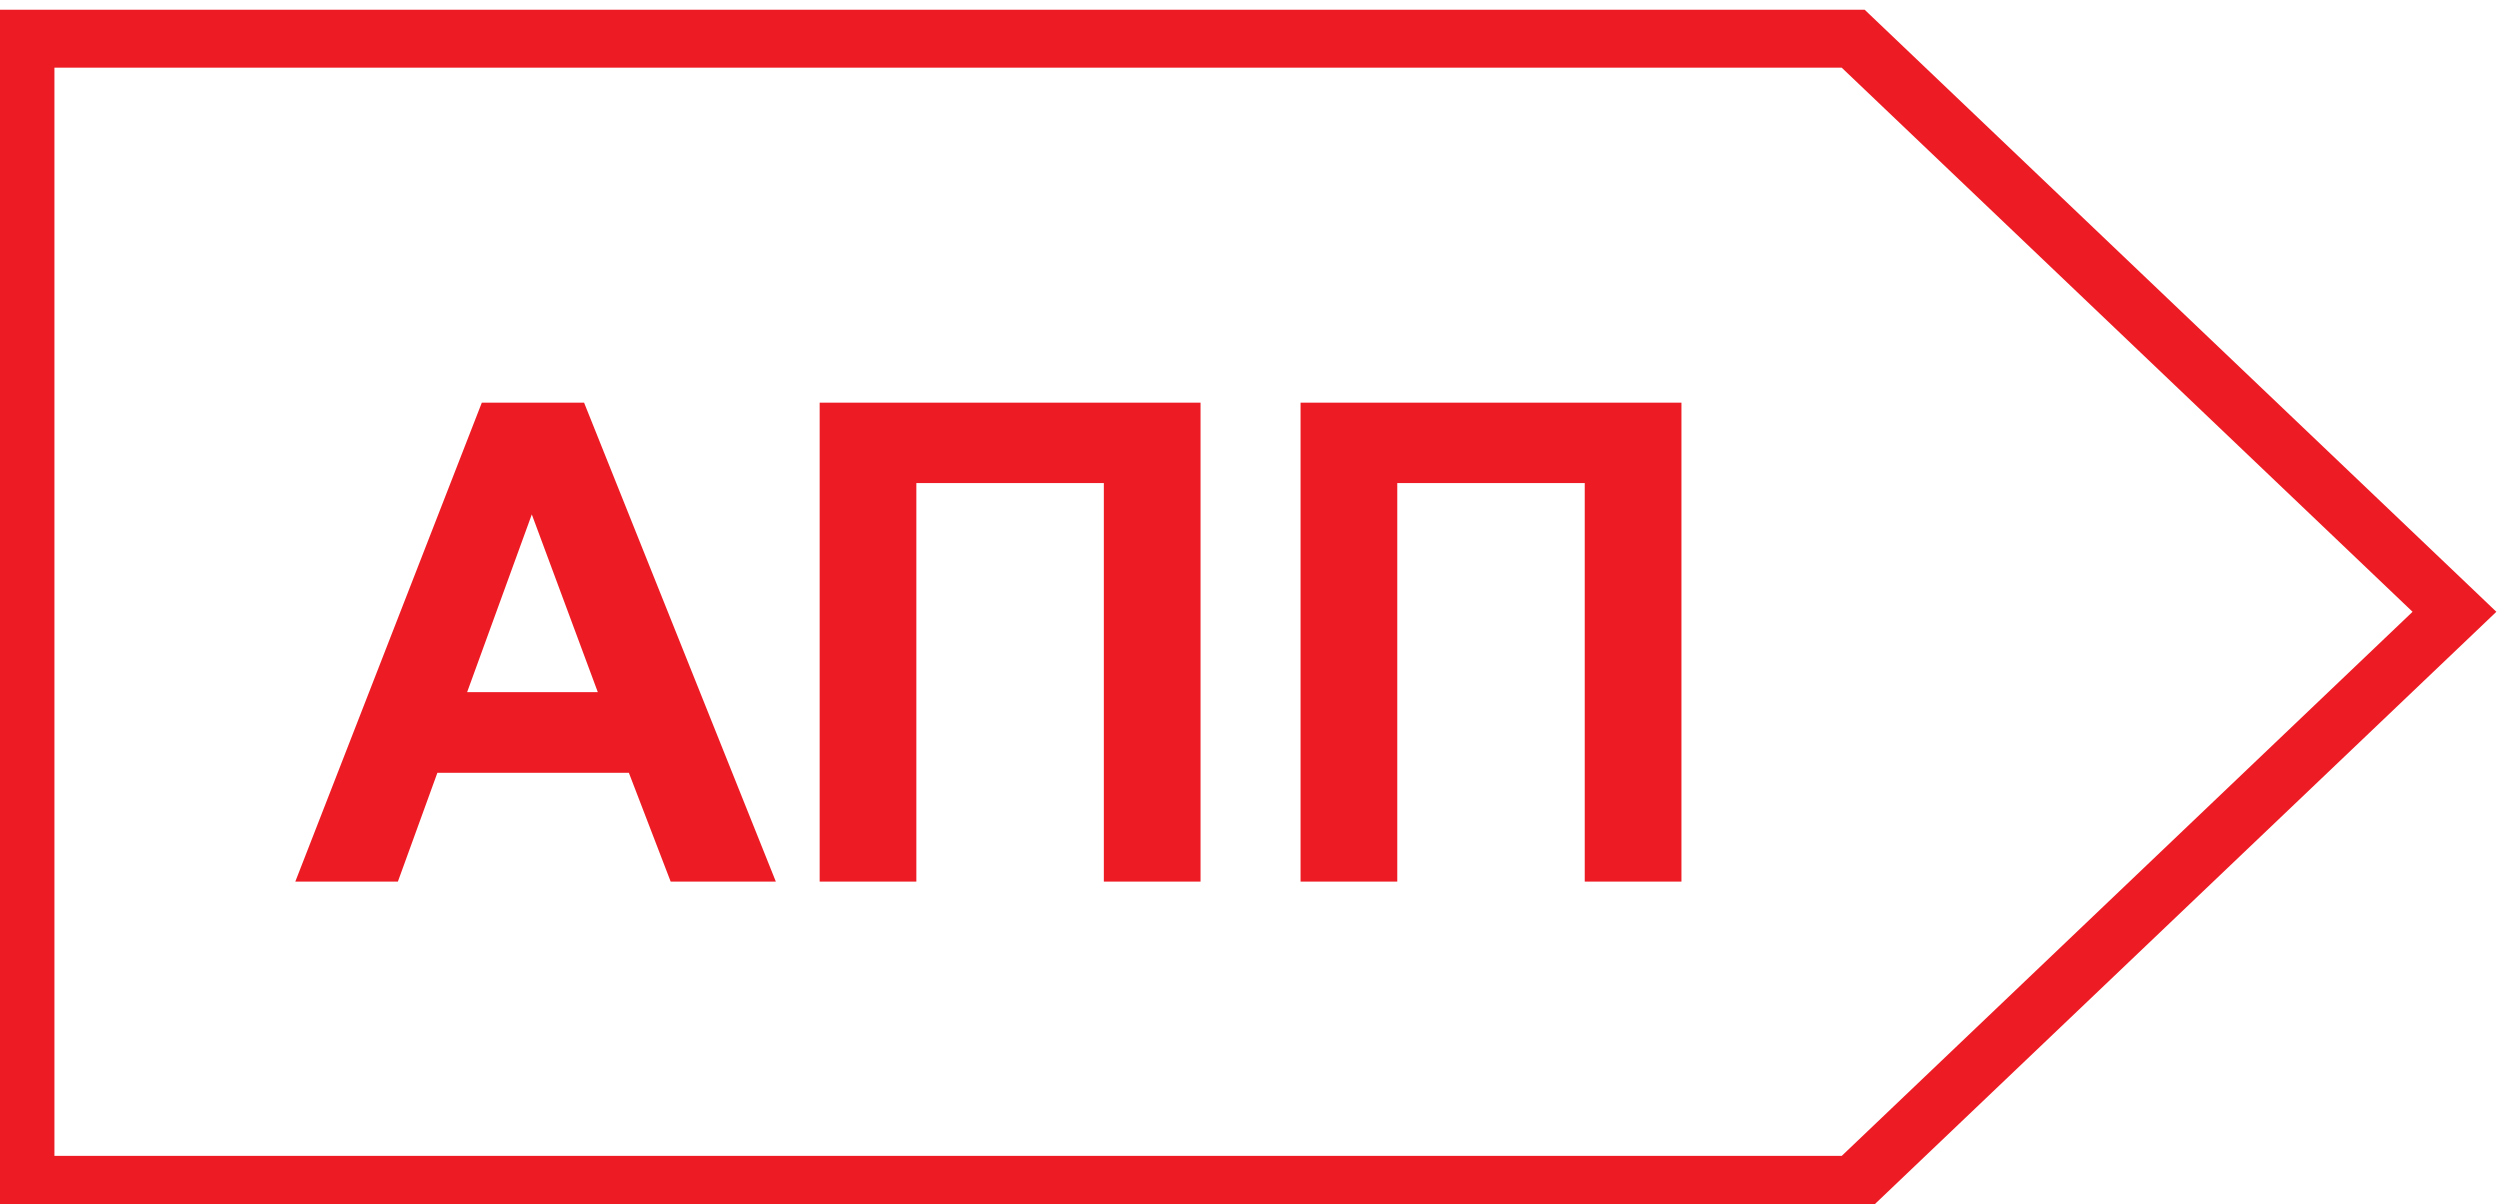
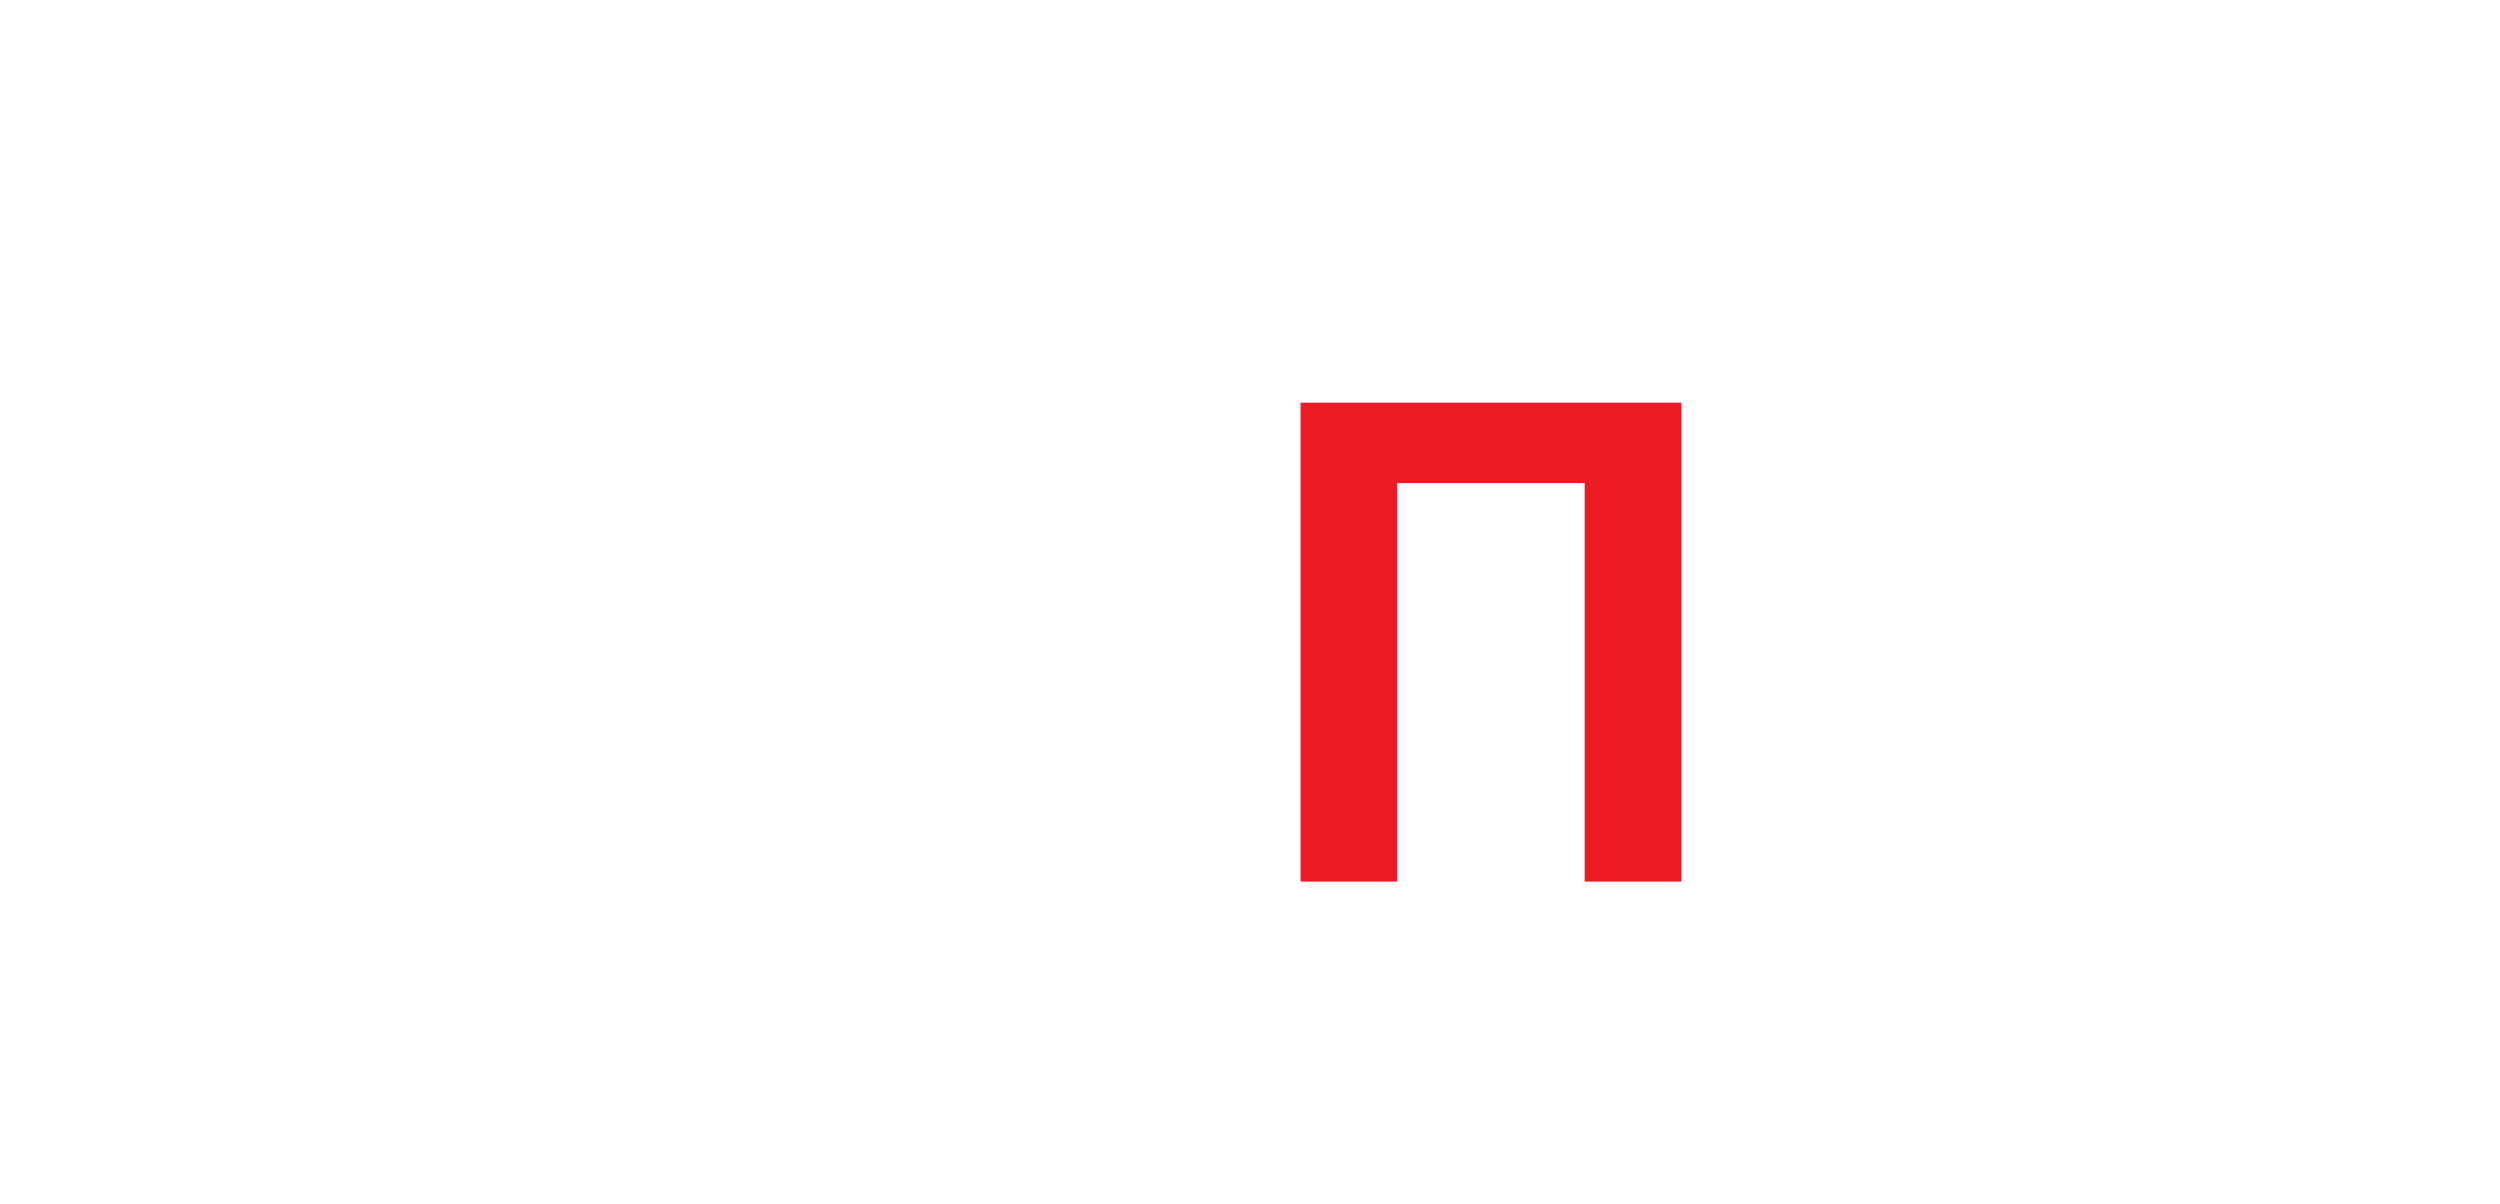
<svg xmlns="http://www.w3.org/2000/svg" version="1.1" id="Слой_1" x="0px" y="0px" width="155px" height="74.657px" viewBox="0 0 155 74.657" enable-background="new 0 0 155 74.657" xml:space="preserve">
  <g>
-     <path fill="#ED1C24" d="M153.414,36.632l-37.28-35.528l-0.524-0.5h-0.71H1.579h-1.796V2.4v71.062v1.795h1.796h113.32h0.71   l0.524-0.5l37.28-35.527l1.361-1.299L153.414,36.632z M114.187,71.665H3.375V4.196h110.811l35.393,33.735L114.187,71.665z" />
-   </g>
+     </g>
  <g>
-     <path fill="#ED1C24" d="M48.103,54.661h-6.521l-2.592-6.746H27.117l-2.449,6.746h-6.36l11.564-29.694h6.342L48.103,54.661z    M37.064,42.913l-4.092-11.019l-4.01,11.019H37.064z" />
-     <path fill="#ED1C24" d="M50.819,24.967h23.615v29.694h-5.996V29.95H56.814v24.711h-5.995V24.967z" />
    <path fill="#ED1C24" d="M80.635,24.967h23.615v29.694h-5.996V29.95H86.631v24.711h-5.996V24.967z" />
  </g>
</svg>